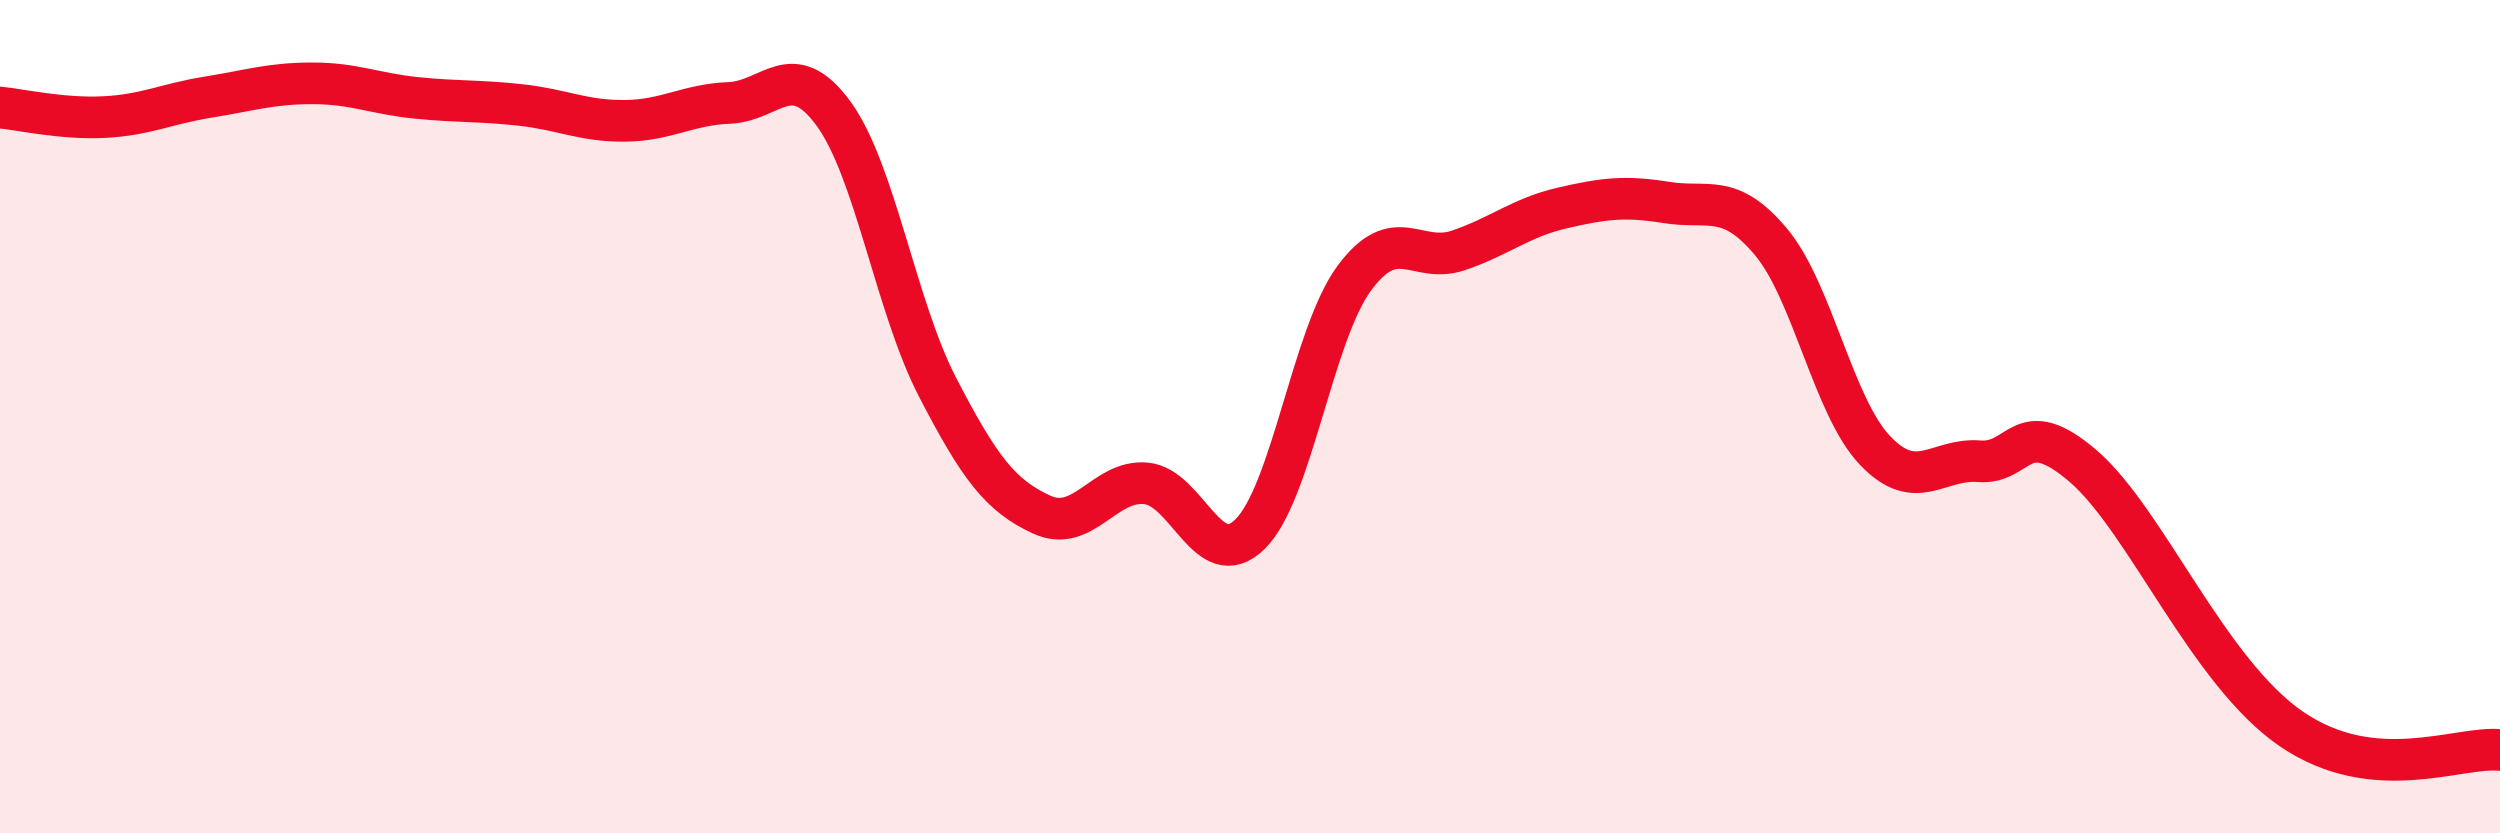
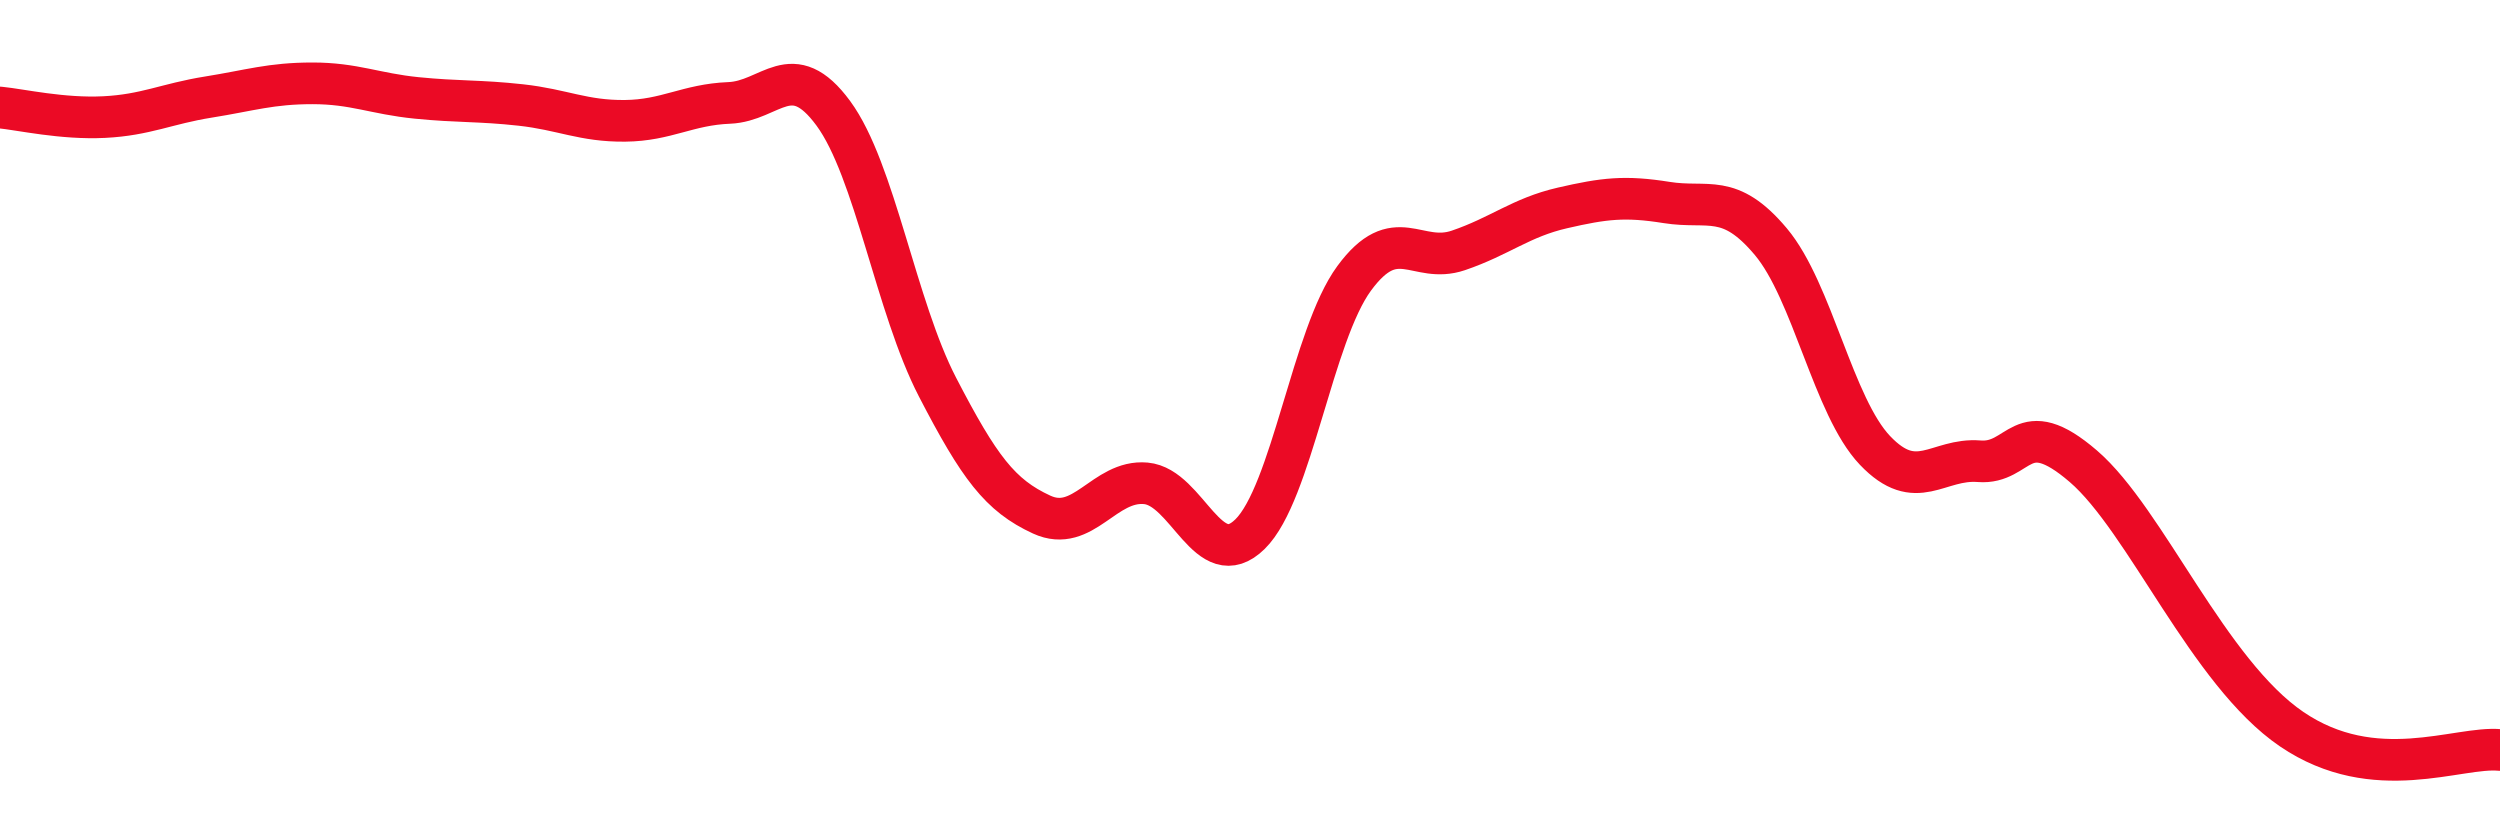
<svg xmlns="http://www.w3.org/2000/svg" width="60" height="20" viewBox="0 0 60 20">
-   <path d="M 0,2.58 C 0.5,2.63 1.5,2.86 2.5,2.81 C 3.5,2.76 4,2.49 5,2.33 C 6,2.17 6.5,2 7.5,2 C 8.5,2 9,2.25 10,2.35 C 11,2.45 11.5,2.41 12.5,2.52 C 13.5,2.63 14,2.91 15,2.9 C 16,2.89 16.5,2.51 17.5,2.47 C 18.5,2.43 19,1.36 20,2.72 C 21,4.08 21.5,7.36 22.5,9.29 C 23.5,11.22 24,11.89 25,12.35 C 26,12.81 26.5,11.51 27.5,11.6 C 28.5,11.69 29,13.8 30,12.82 C 31,11.84 31.5,8.04 32.5,6.68 C 33.5,5.32 34,6.35 35,6.01 C 36,5.67 36.5,5.22 37.5,4.99 C 38.5,4.76 39,4.7 40,4.86 C 41,5.02 41.5,4.61 42.5,5.8 C 43.5,6.99 44,9.76 45,10.81 C 46,11.86 46.5,10.99 47.5,11.07 C 48.5,11.15 48.5,9.9 50,11.19 C 51.5,12.48 53,16.14 55,17.5 C 57,18.86 59,17.9 60,18L60 20L0 20Z" fill="#EB0A25" opacity="0.1" stroke-linecap="round" stroke-linejoin="round" />
  <path d="M 0,2.58 C 0.5,2.63 1.5,2.86 2.5,2.81 C 3.5,2.76 4,2.49 5,2.33 C 6,2.17 6.5,2 7.5,2 C 8.5,2 9,2.25 10,2.35 C 11,2.45 11.5,2.41 12.5,2.52 C 13.5,2.63 14,2.91 15,2.9 C 16,2.89 16.5,2.51 17.5,2.47 C 18.5,2.43 19,1.36 20,2.72 C 21,4.08 21.5,7.36 22.5,9.29 C 23.5,11.22 24,11.89 25,12.35 C 26,12.81 26.5,11.51 27.5,11.6 C 28.5,11.69 29,13.8 30,12.82 C 31,11.84 31.5,8.04 32.5,6.68 C 33.5,5.32 34,6.35 35,6.01 C 36,5.67 36.5,5.22 37.5,4.99 C 38.5,4.76 39,4.7 40,4.86 C 41,5.02 41.5,4.61 42.5,5.8 C 43.5,6.99 44,9.76 45,10.81 C 46,11.86 46.5,10.99 47.5,11.07 C 48.5,11.15 48.5,9.9 50,11.19 C 51.5,12.48 53,16.14 55,17.5 C 57,18.86 59,17.9 60,18" stroke="#EB0A25" stroke-width="1" fill="none" stroke-linecap="round" stroke-linejoin="round" />
</svg>